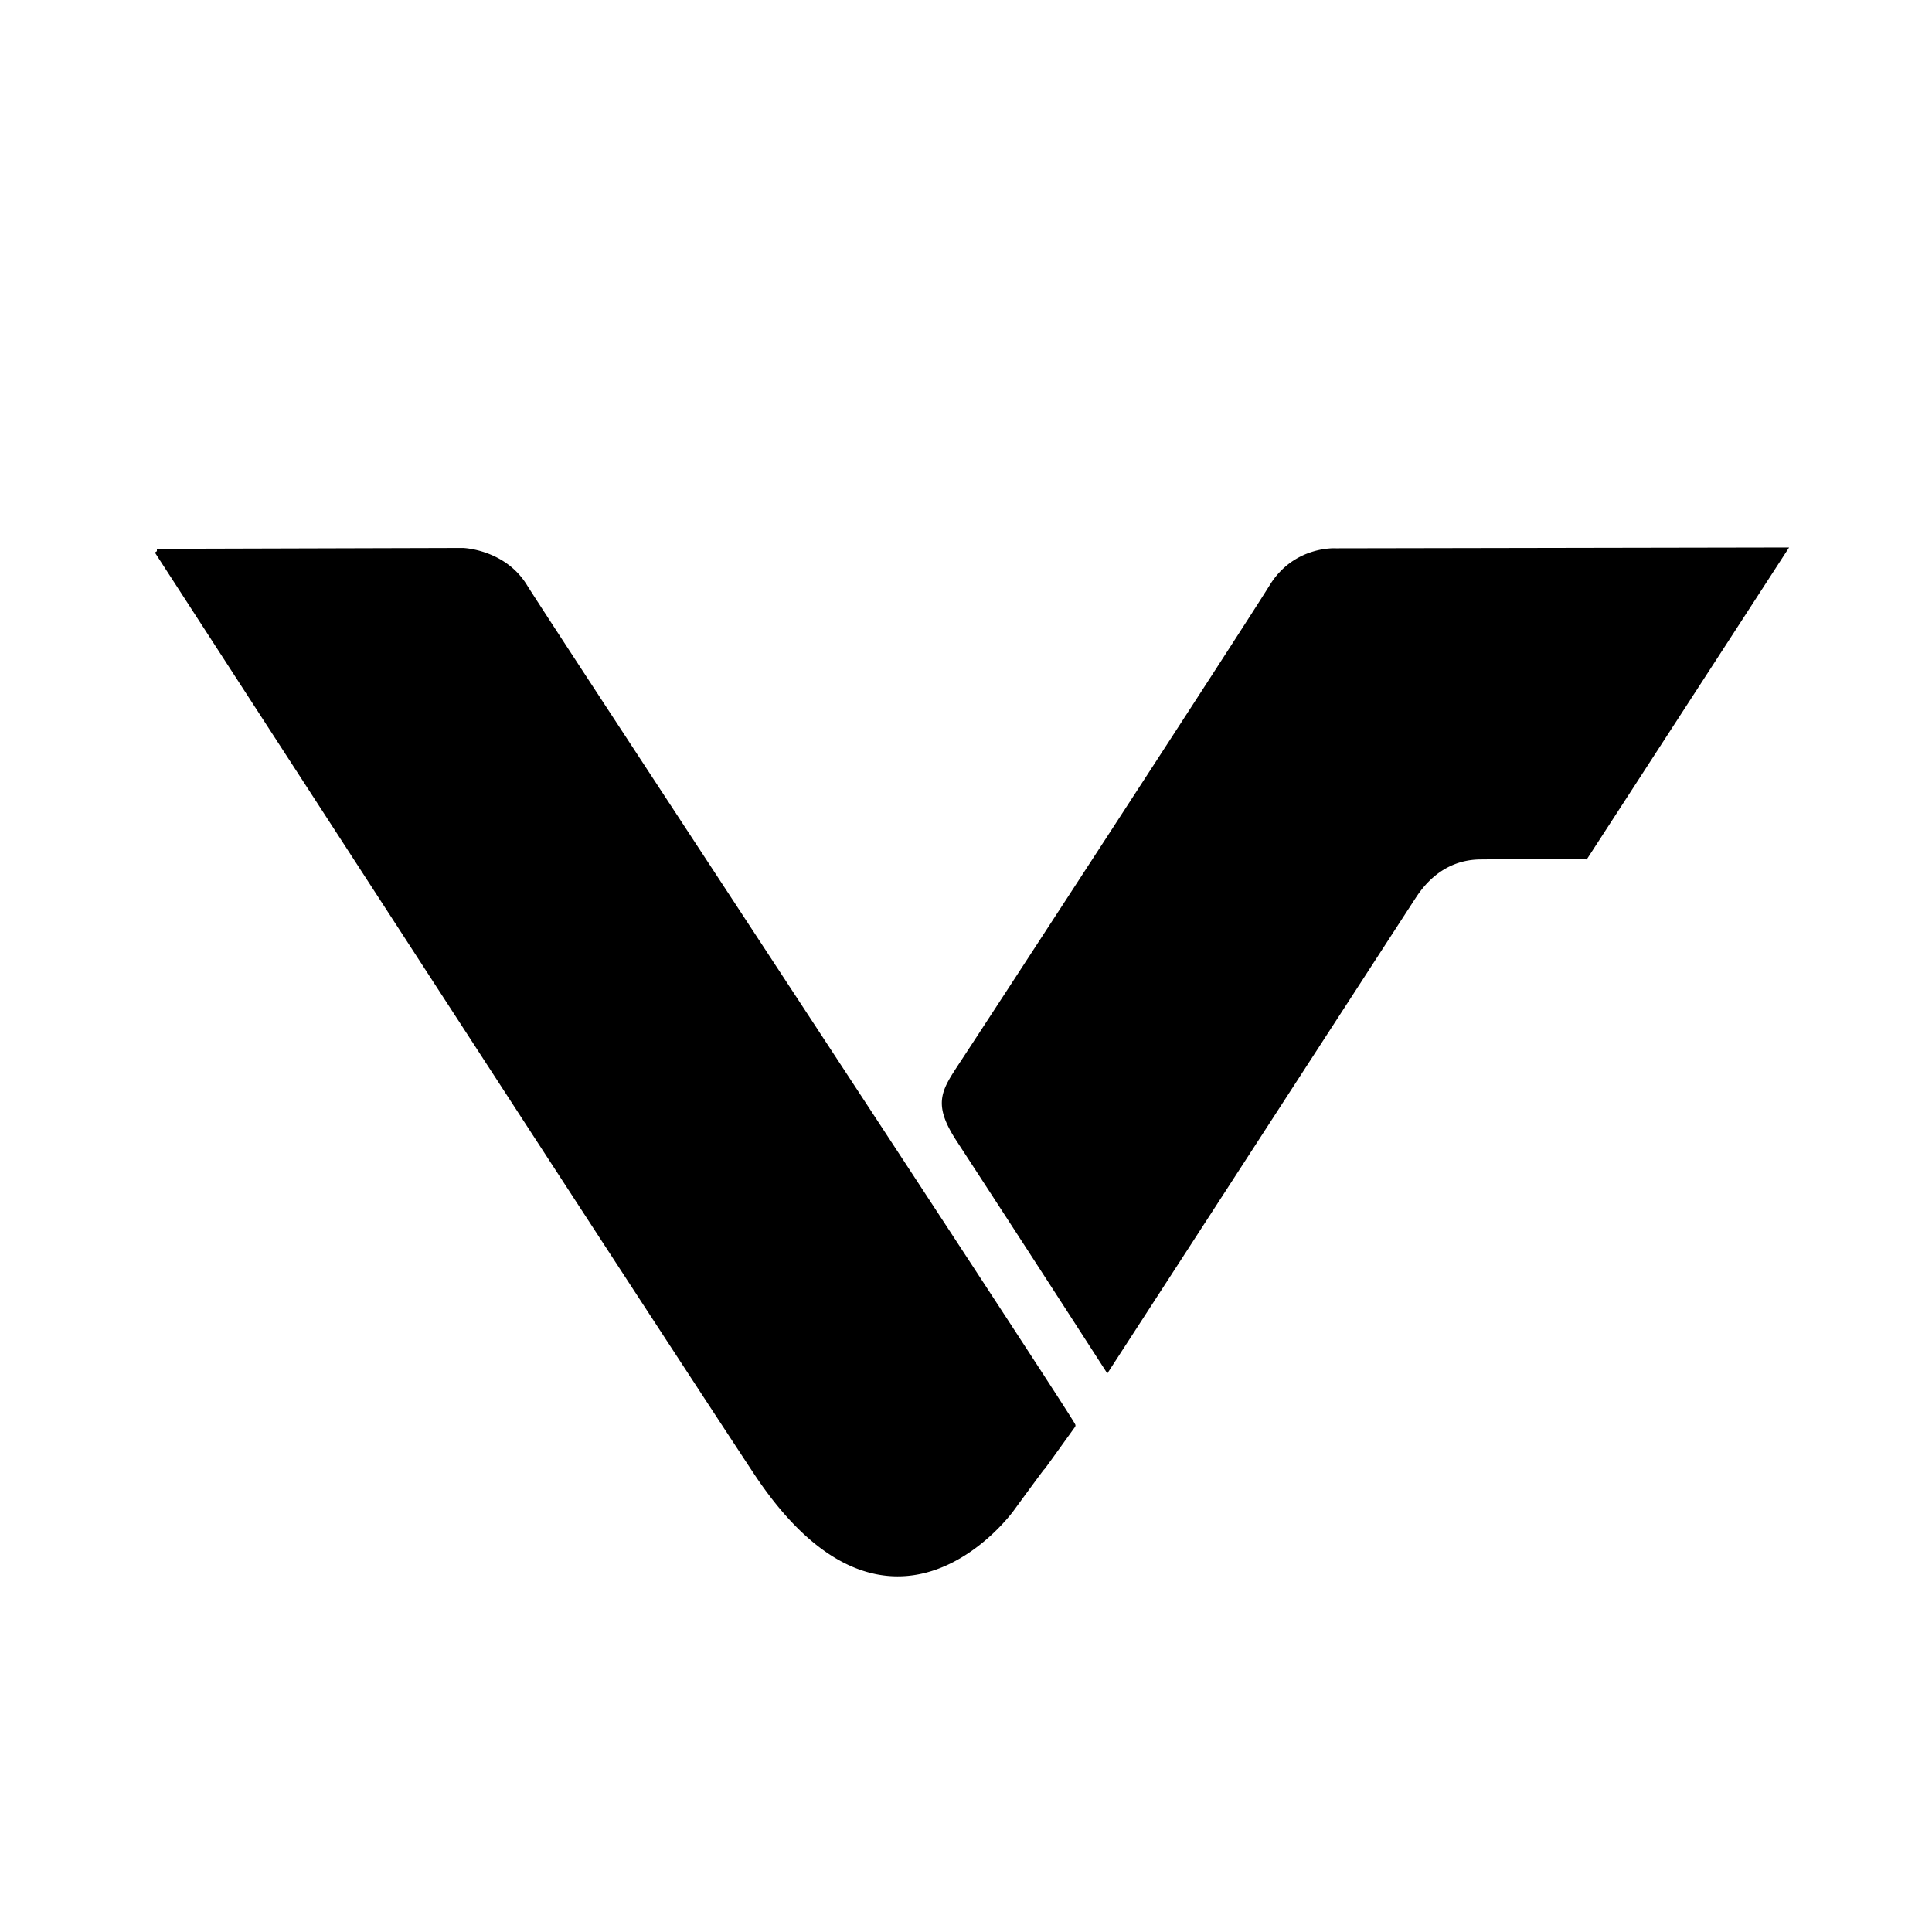
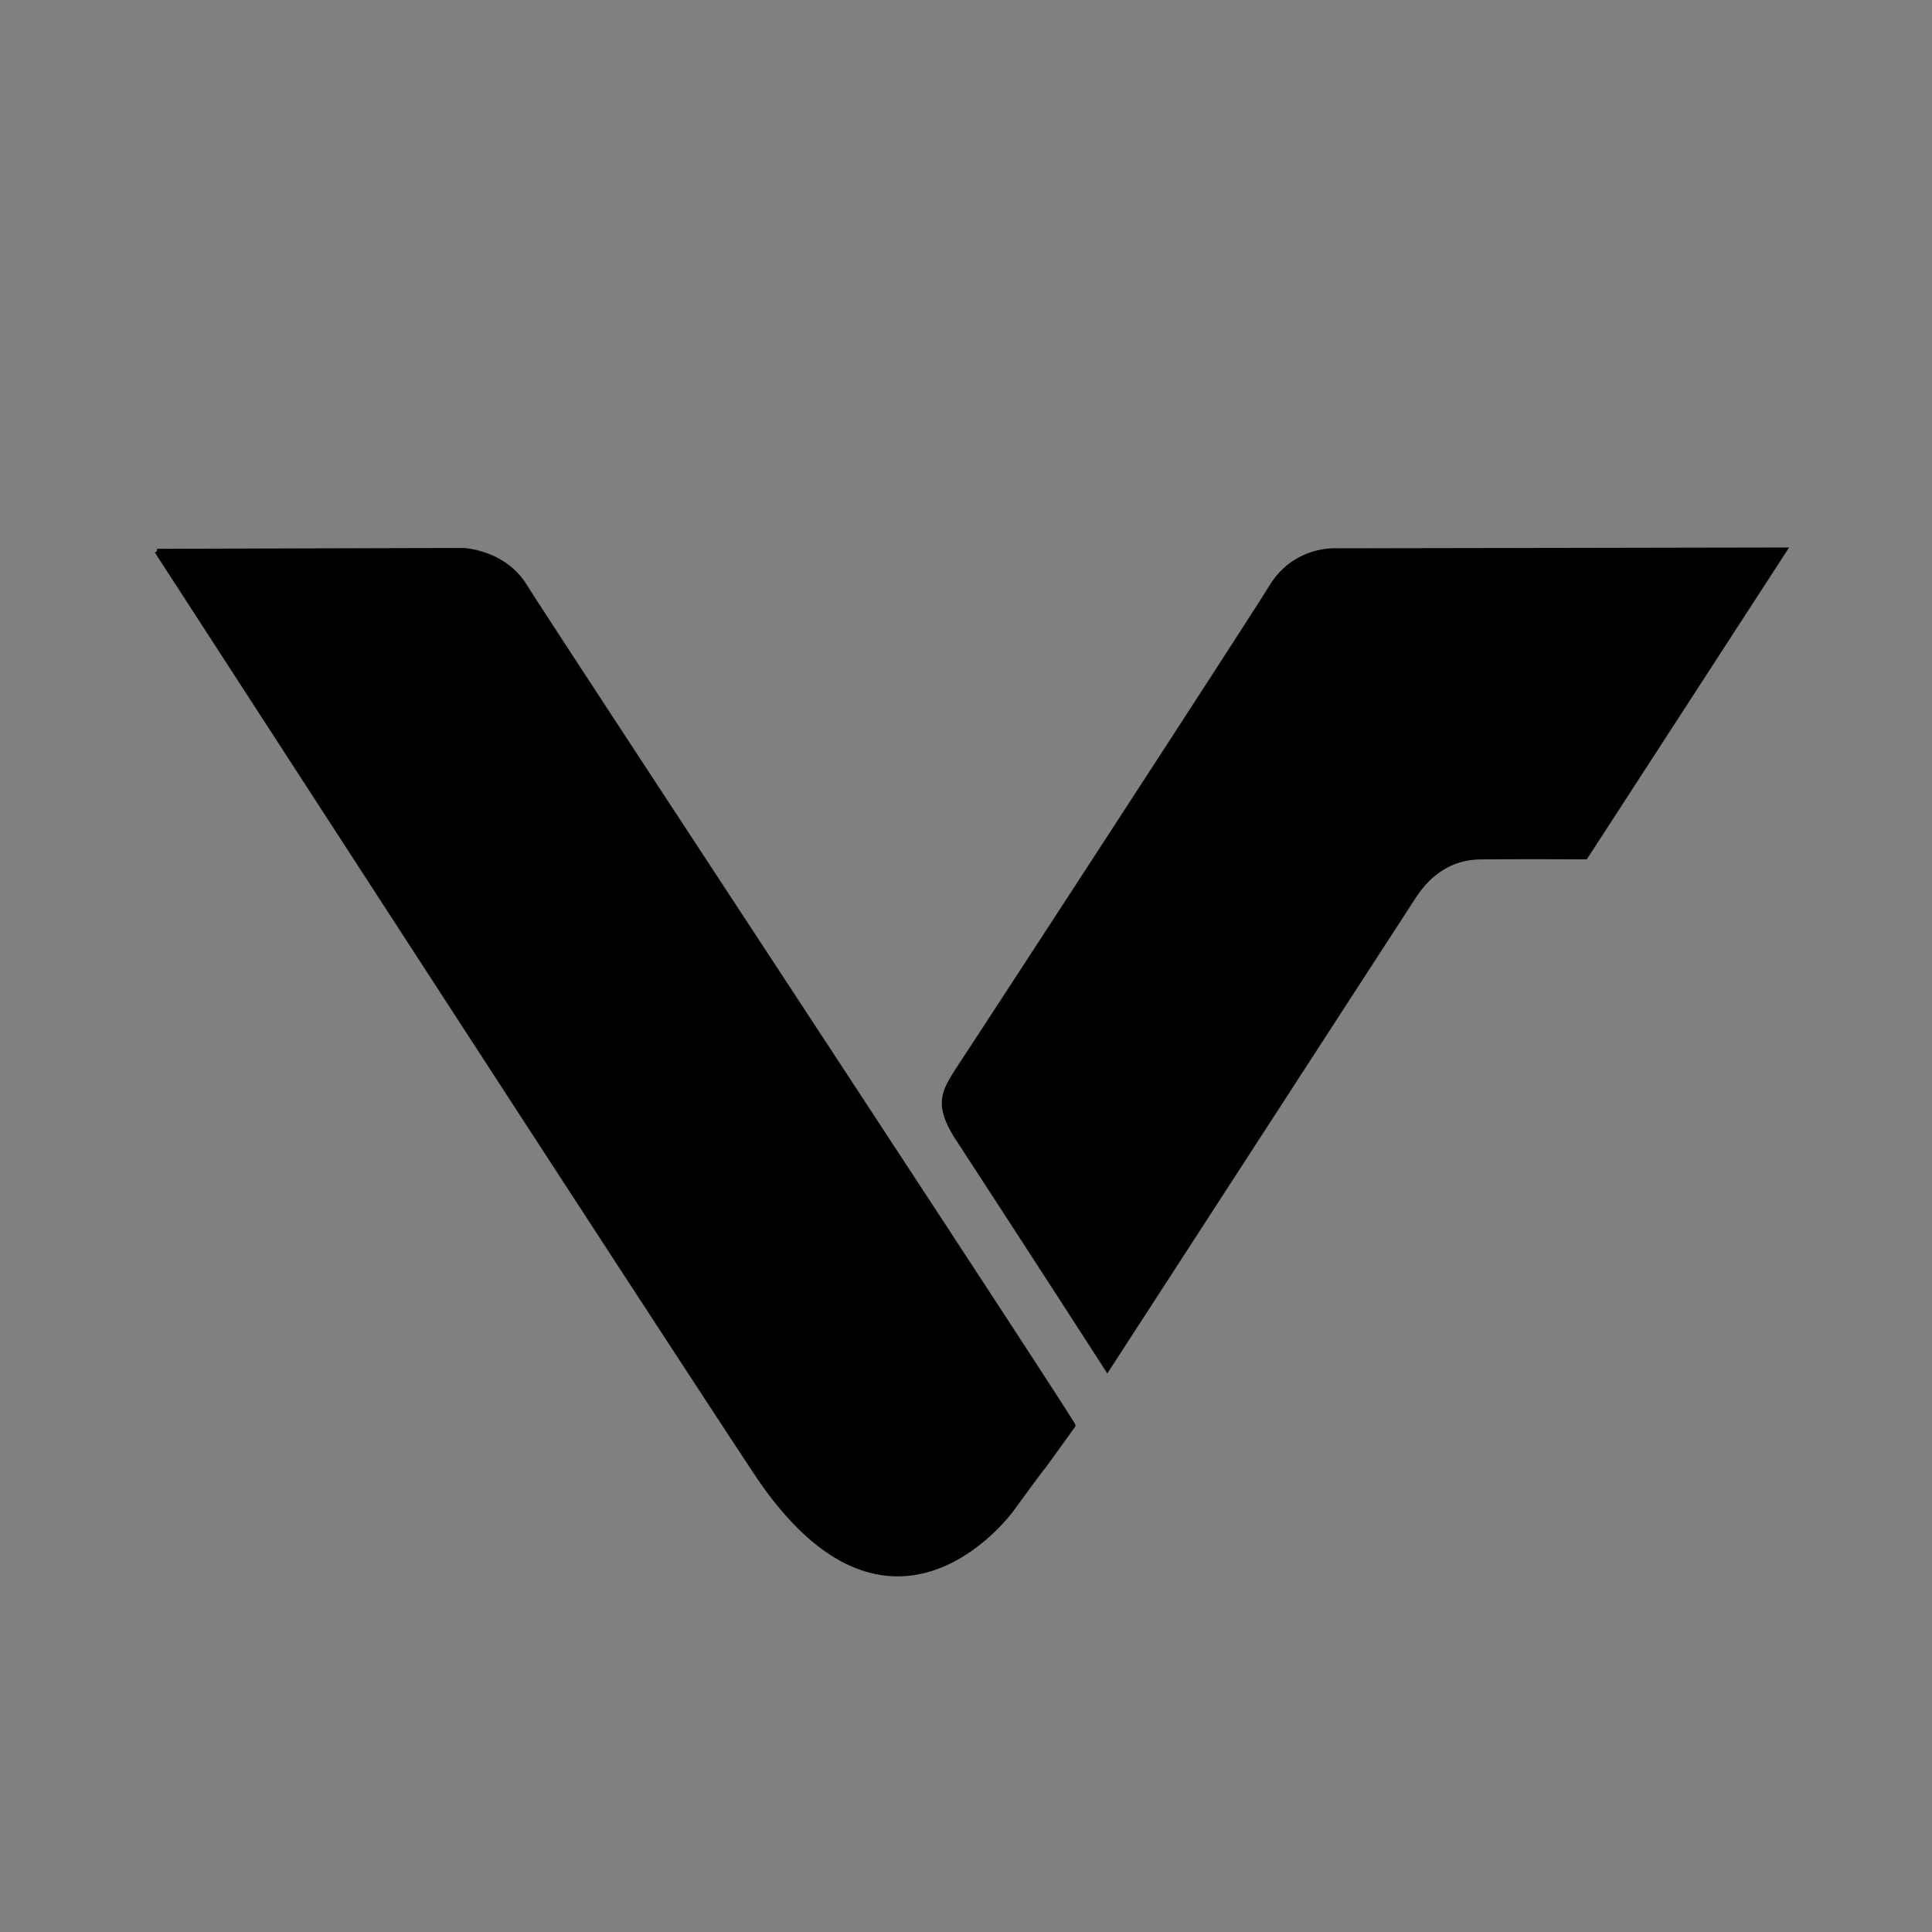
<svg xmlns="http://www.w3.org/2000/svg" xml:space="preserve" width="64" height="64" viewBox="0 0 16.933 16.933">
  <rect x="0" y="0" width="16.933" height="16.933" fill="#808080" stroke="none" />
-   <path d="M.047-.094h16.791v16.978H.047z" style="fill:#fff;fill-opacity:1;stroke:#fff;stroke-width:.265;stroke-opacity:1" />
  <g style="fill:#000;fill-opacity:1;stroke:#000;stroke-opacity:1">
    <path d="m8.29 27.302 16.865-.047s2.241.07 3.416 1.974c1.402 2.274 30.295 46.163 30.22 46.268-3.342 4.646-.005-.007-3.373 4.604 0 0-6.648 9.282-14.133-2.059C33.976 66.97 8.29 27.302 8.29 27.302Zm89.727-.072-24.743.045s-2.222-.147-3.525 1.961c-1.493 2.417-16.554 25.53-17.112 26.36-.967 1.486-1.464 2.14-.147 4.154a3057.454 3057.454 0 0 1 8.19 12.633s16.598-25.603 16.84-25.97c.299-.451 1.395-2.227 3.71-2.252 2.382-.027 5.807-.004 5.807-.004z" style="fill:#000;fill-opacity:1;stroke:#000;stroke-width:.265;stroke-opacity:1" transform="translate(.057 .49) scale(.159)" />
  </g>
</svg>